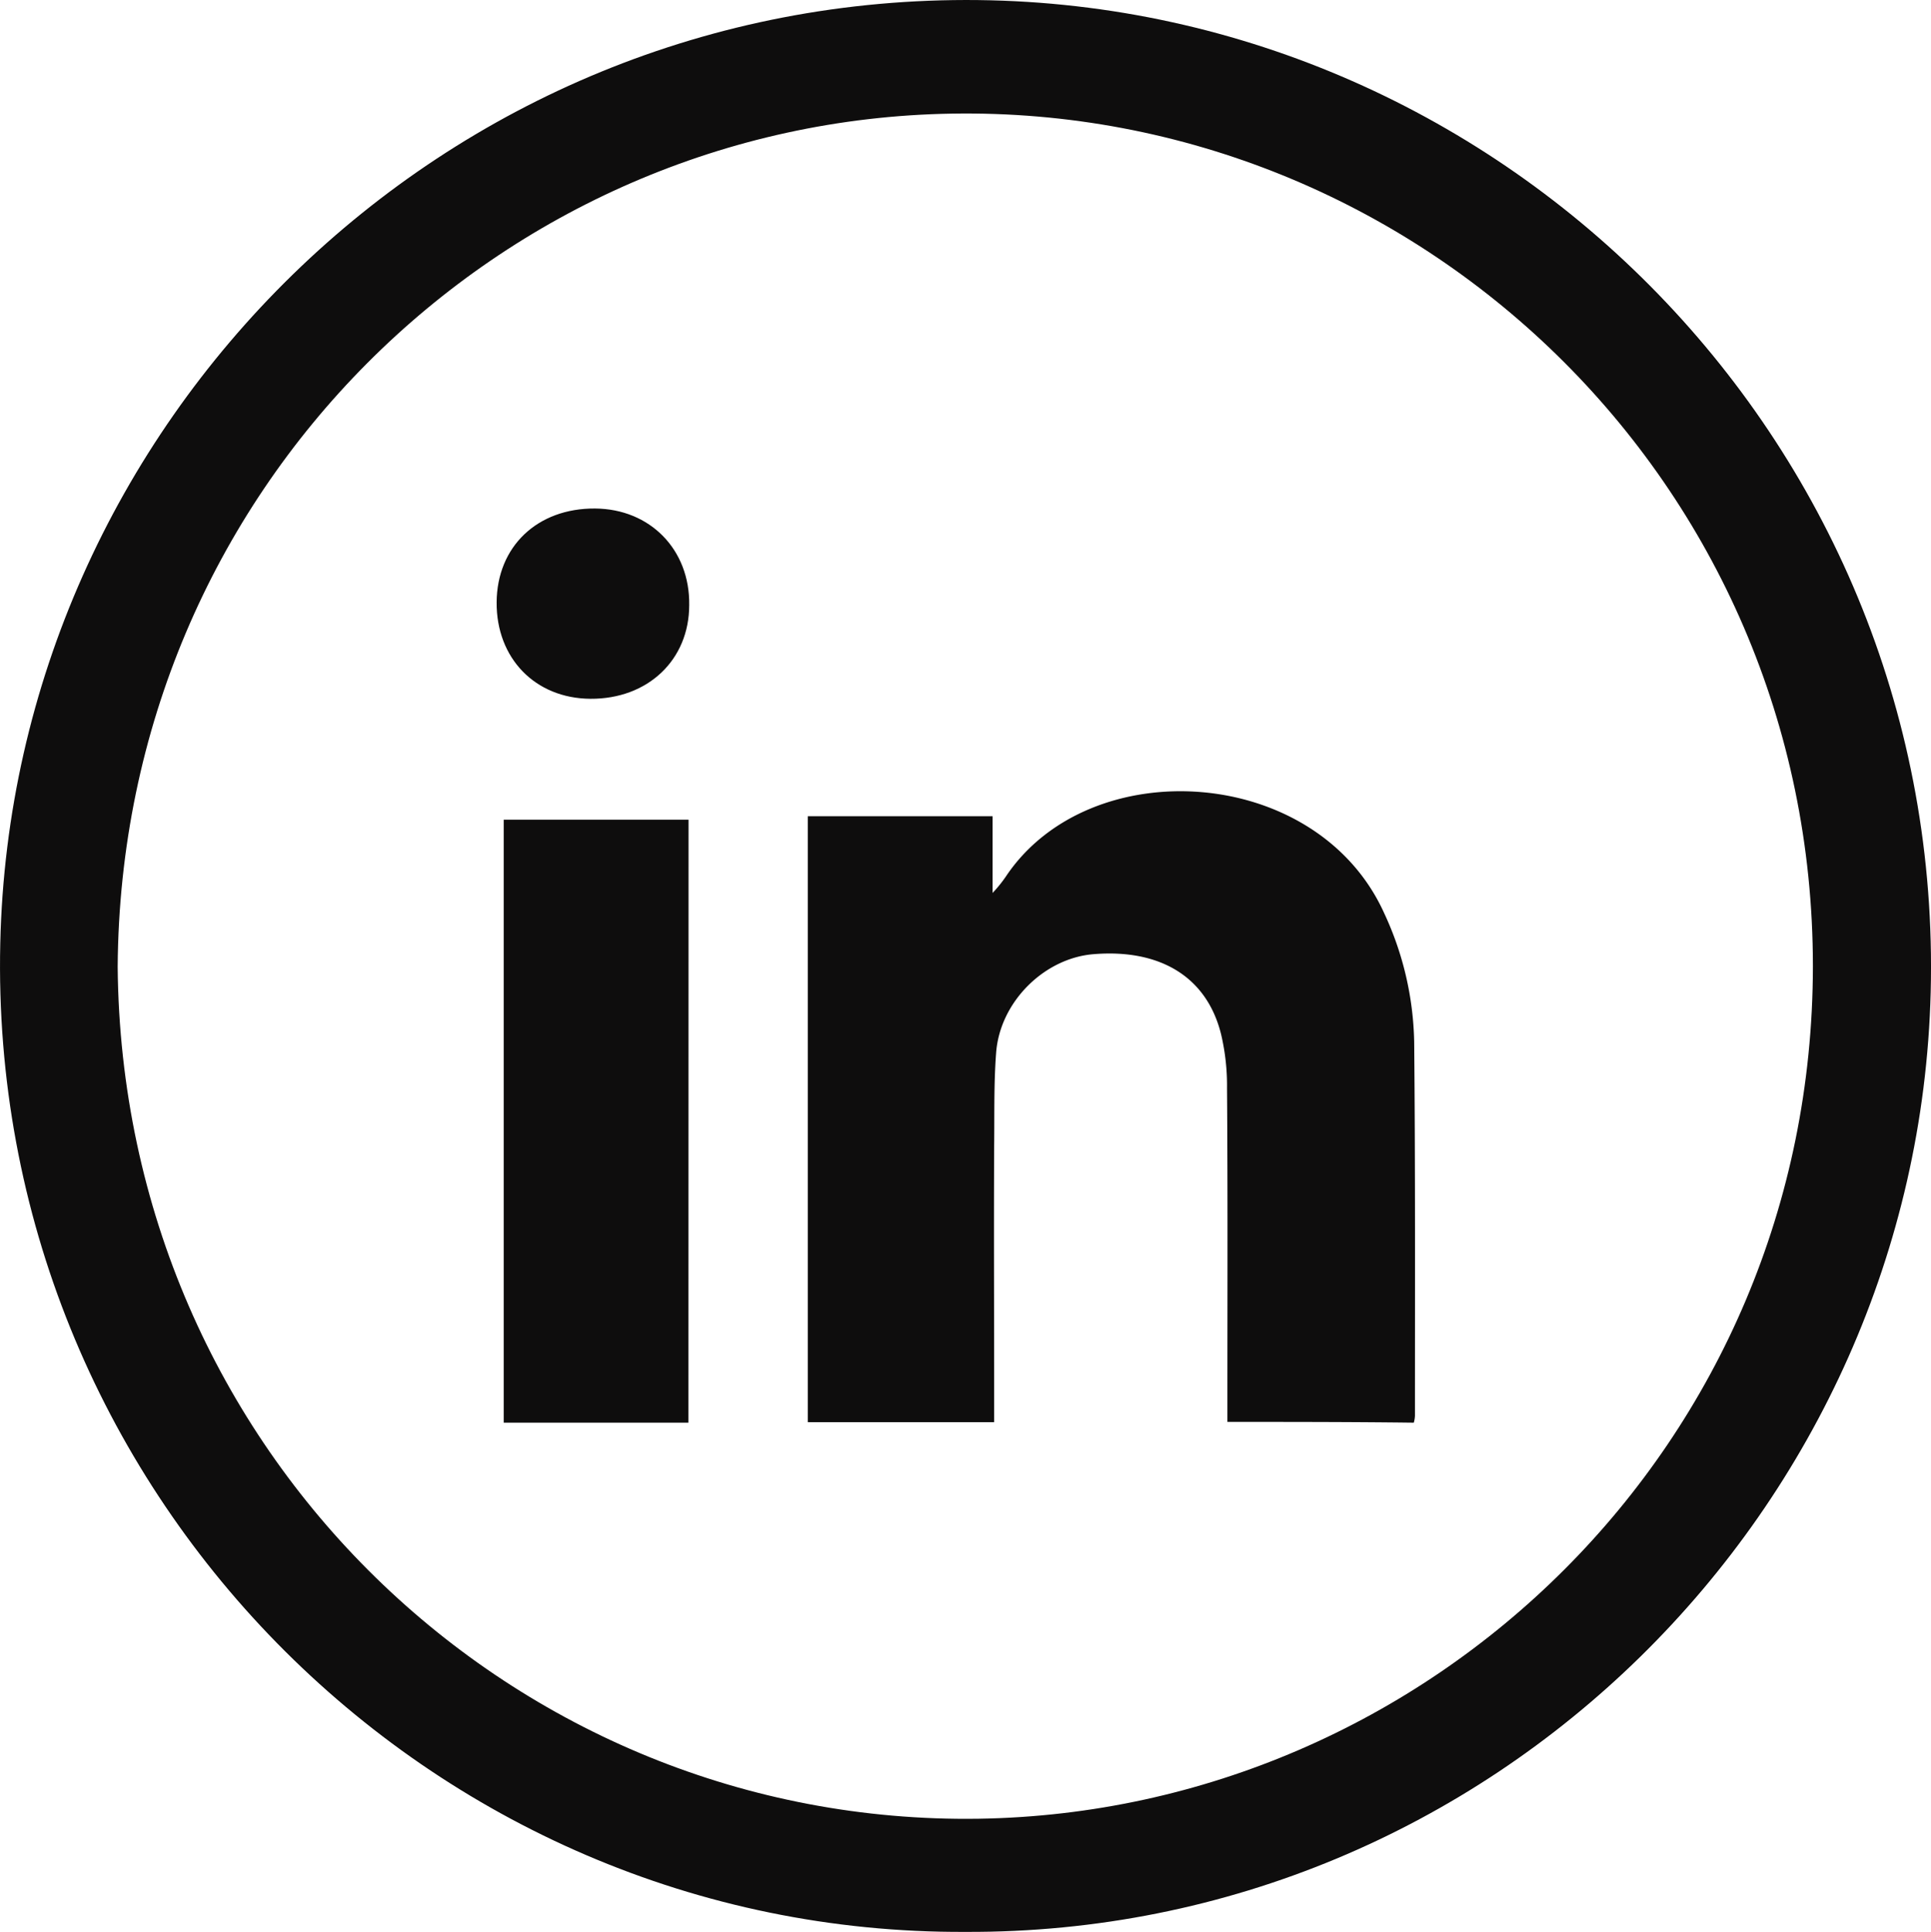
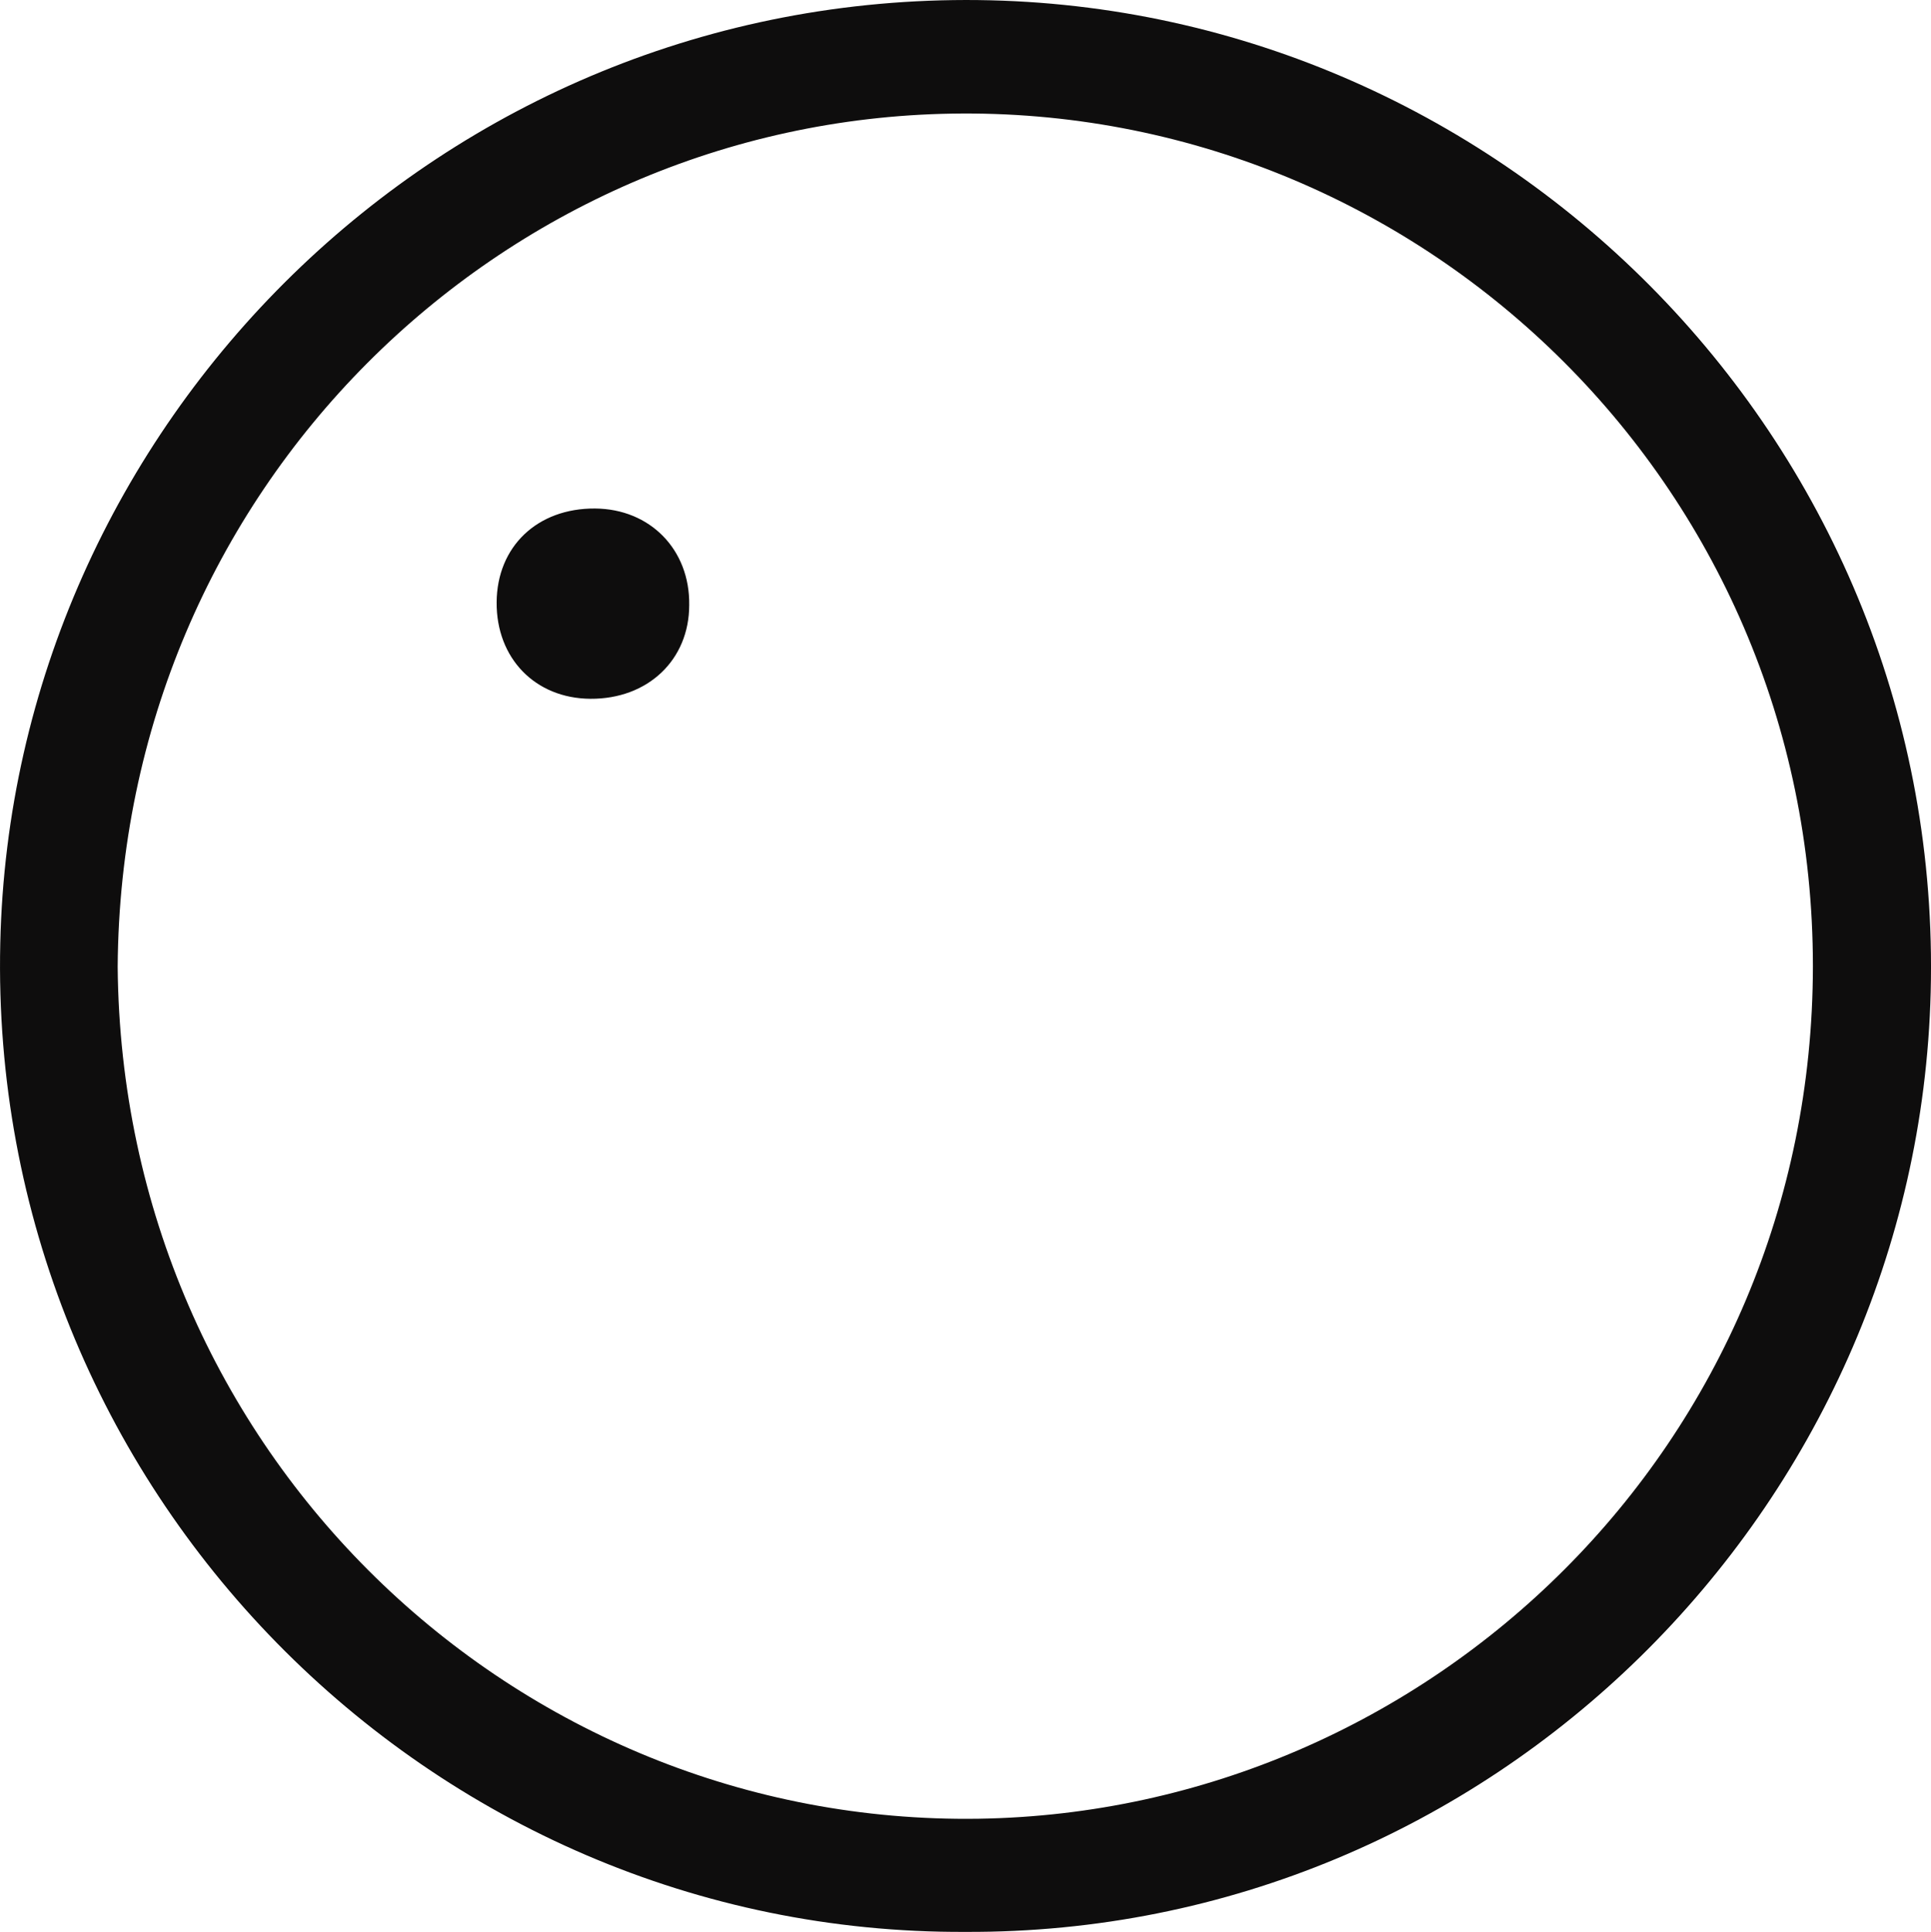
<svg xmlns="http://www.w3.org/2000/svg" viewBox="0 0 498.35 498.52">
  <defs>
    <style>.cls-1{fill:#0e0d0d;}</style>
  </defs>
  <g id="Layer_2" data-name="Layer 2">
    <g id="Layer_1-2" data-name="Layer 1">
      <path class="cls-1" d="M249.17,498.52c-138.6.7-252.3-114.5-249.1-255.1,3-134,114.1-245,252.4-243.4,136.6,1.6,249.4,115.4,245.8,256C494.87,389.42,384.87,499.12,249.17,498.52Zm-218.8-249c1.1,125.3,102.4,221.6,222.2,219.8,116.2-1.8,215.2-96.4,215.3-220,0-125.2-102.1-222-222.2-220C129.27,31.22,31.17,126,30.37,249.52Z" />
-       <path class="cls-1" d="M316.77,366.92v-6.1c0-26.7.1-53.3-.1-80a57.8,57.8,0,0,0-1.5-13.8c-3.6-14.8-15.6-22.2-32.9-20.8-12.8,1-24.3,12.4-25.2,25.6-.6,8-.4,16-.5,24-.1,21.7,0,43.3,0,65V367h-48.1V210.62h47.7v19.8a34.52,34.52,0,0,0,3.4-4.2c21.6-32.4,80.2-28.9,97.6,9.3a82.06,82.06,0,0,1,7.8,33.3c.3,32.1.2,64.3.2,96.5a7.39,7.39,0,0,1-.3,1.8C349.07,366.92,333.17,366.92,316.77,366.92Z" />
-       <path class="cls-1" d="M177.67,367.12H130V211.52h47.7Z" />
      <path class="cls-1" d="M152.37,180.32c-14.3-.1-24.3-10.5-24.2-24.9s10.5-24.3,25.4-24.2c14.2.1,24.5,10.6,24.3,24.9C177.87,170.32,167.17,180.42,152.37,180.32Z" />
    </g>
  </g>
</svg>